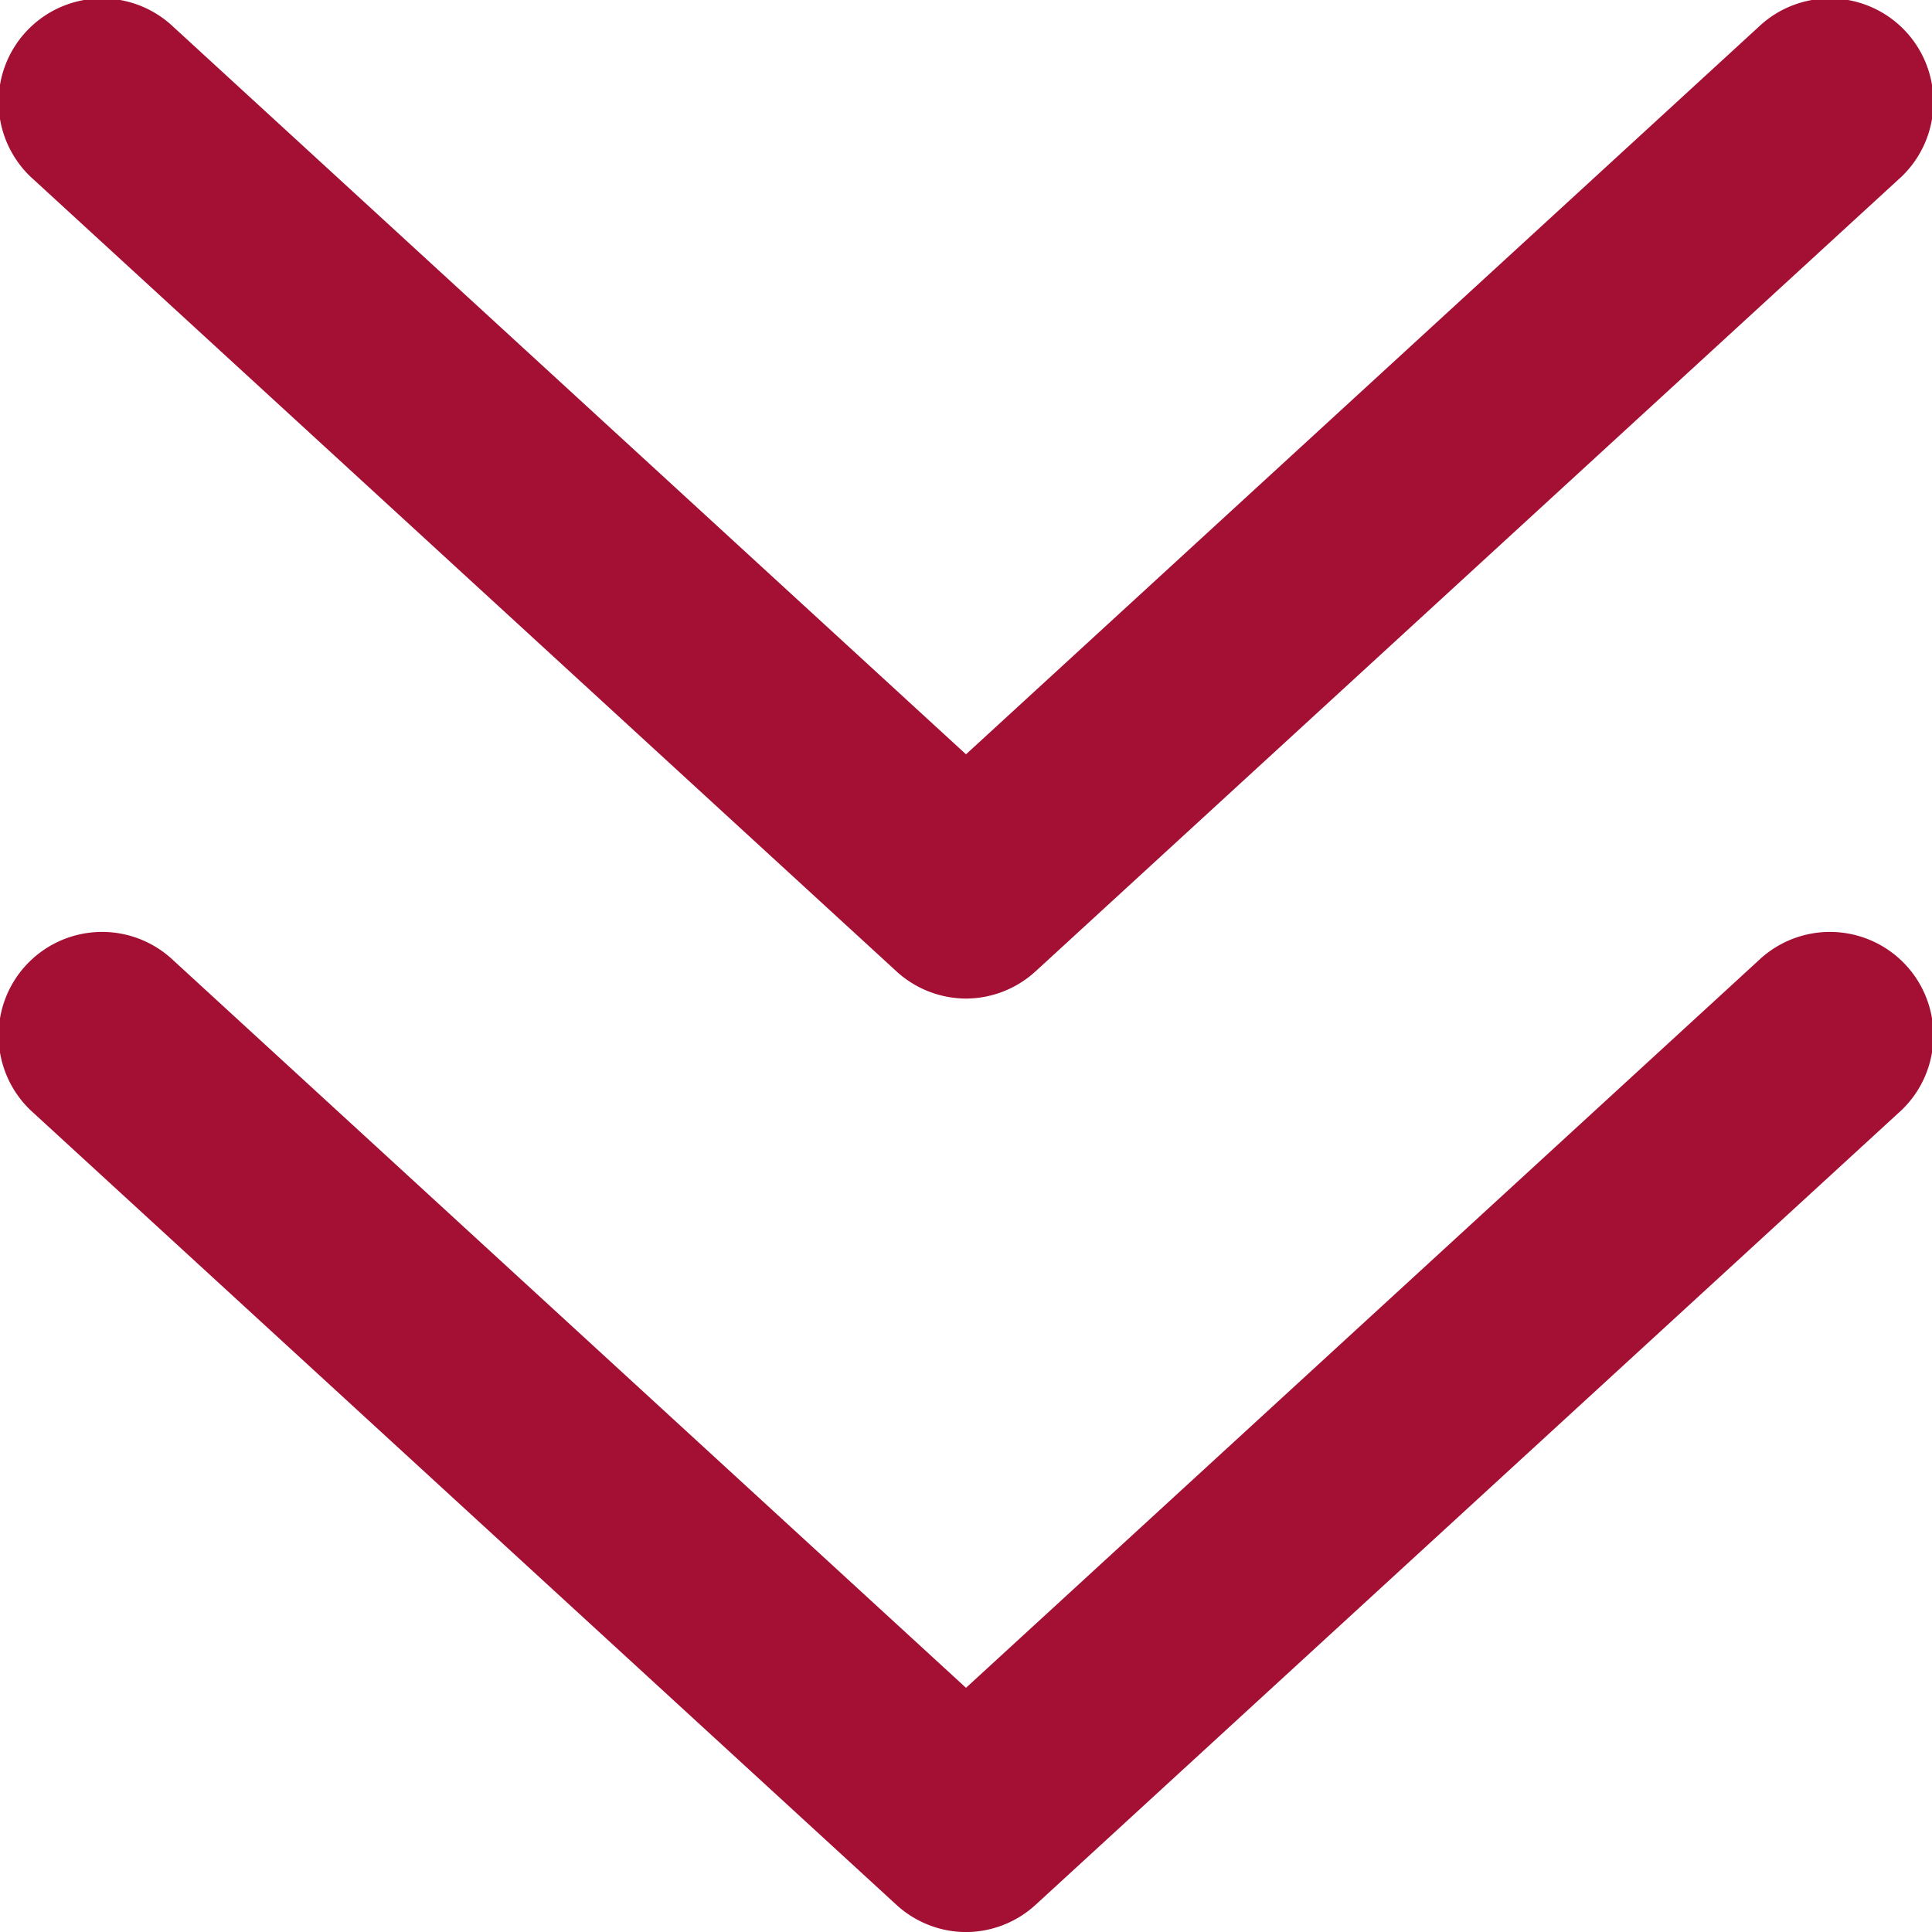
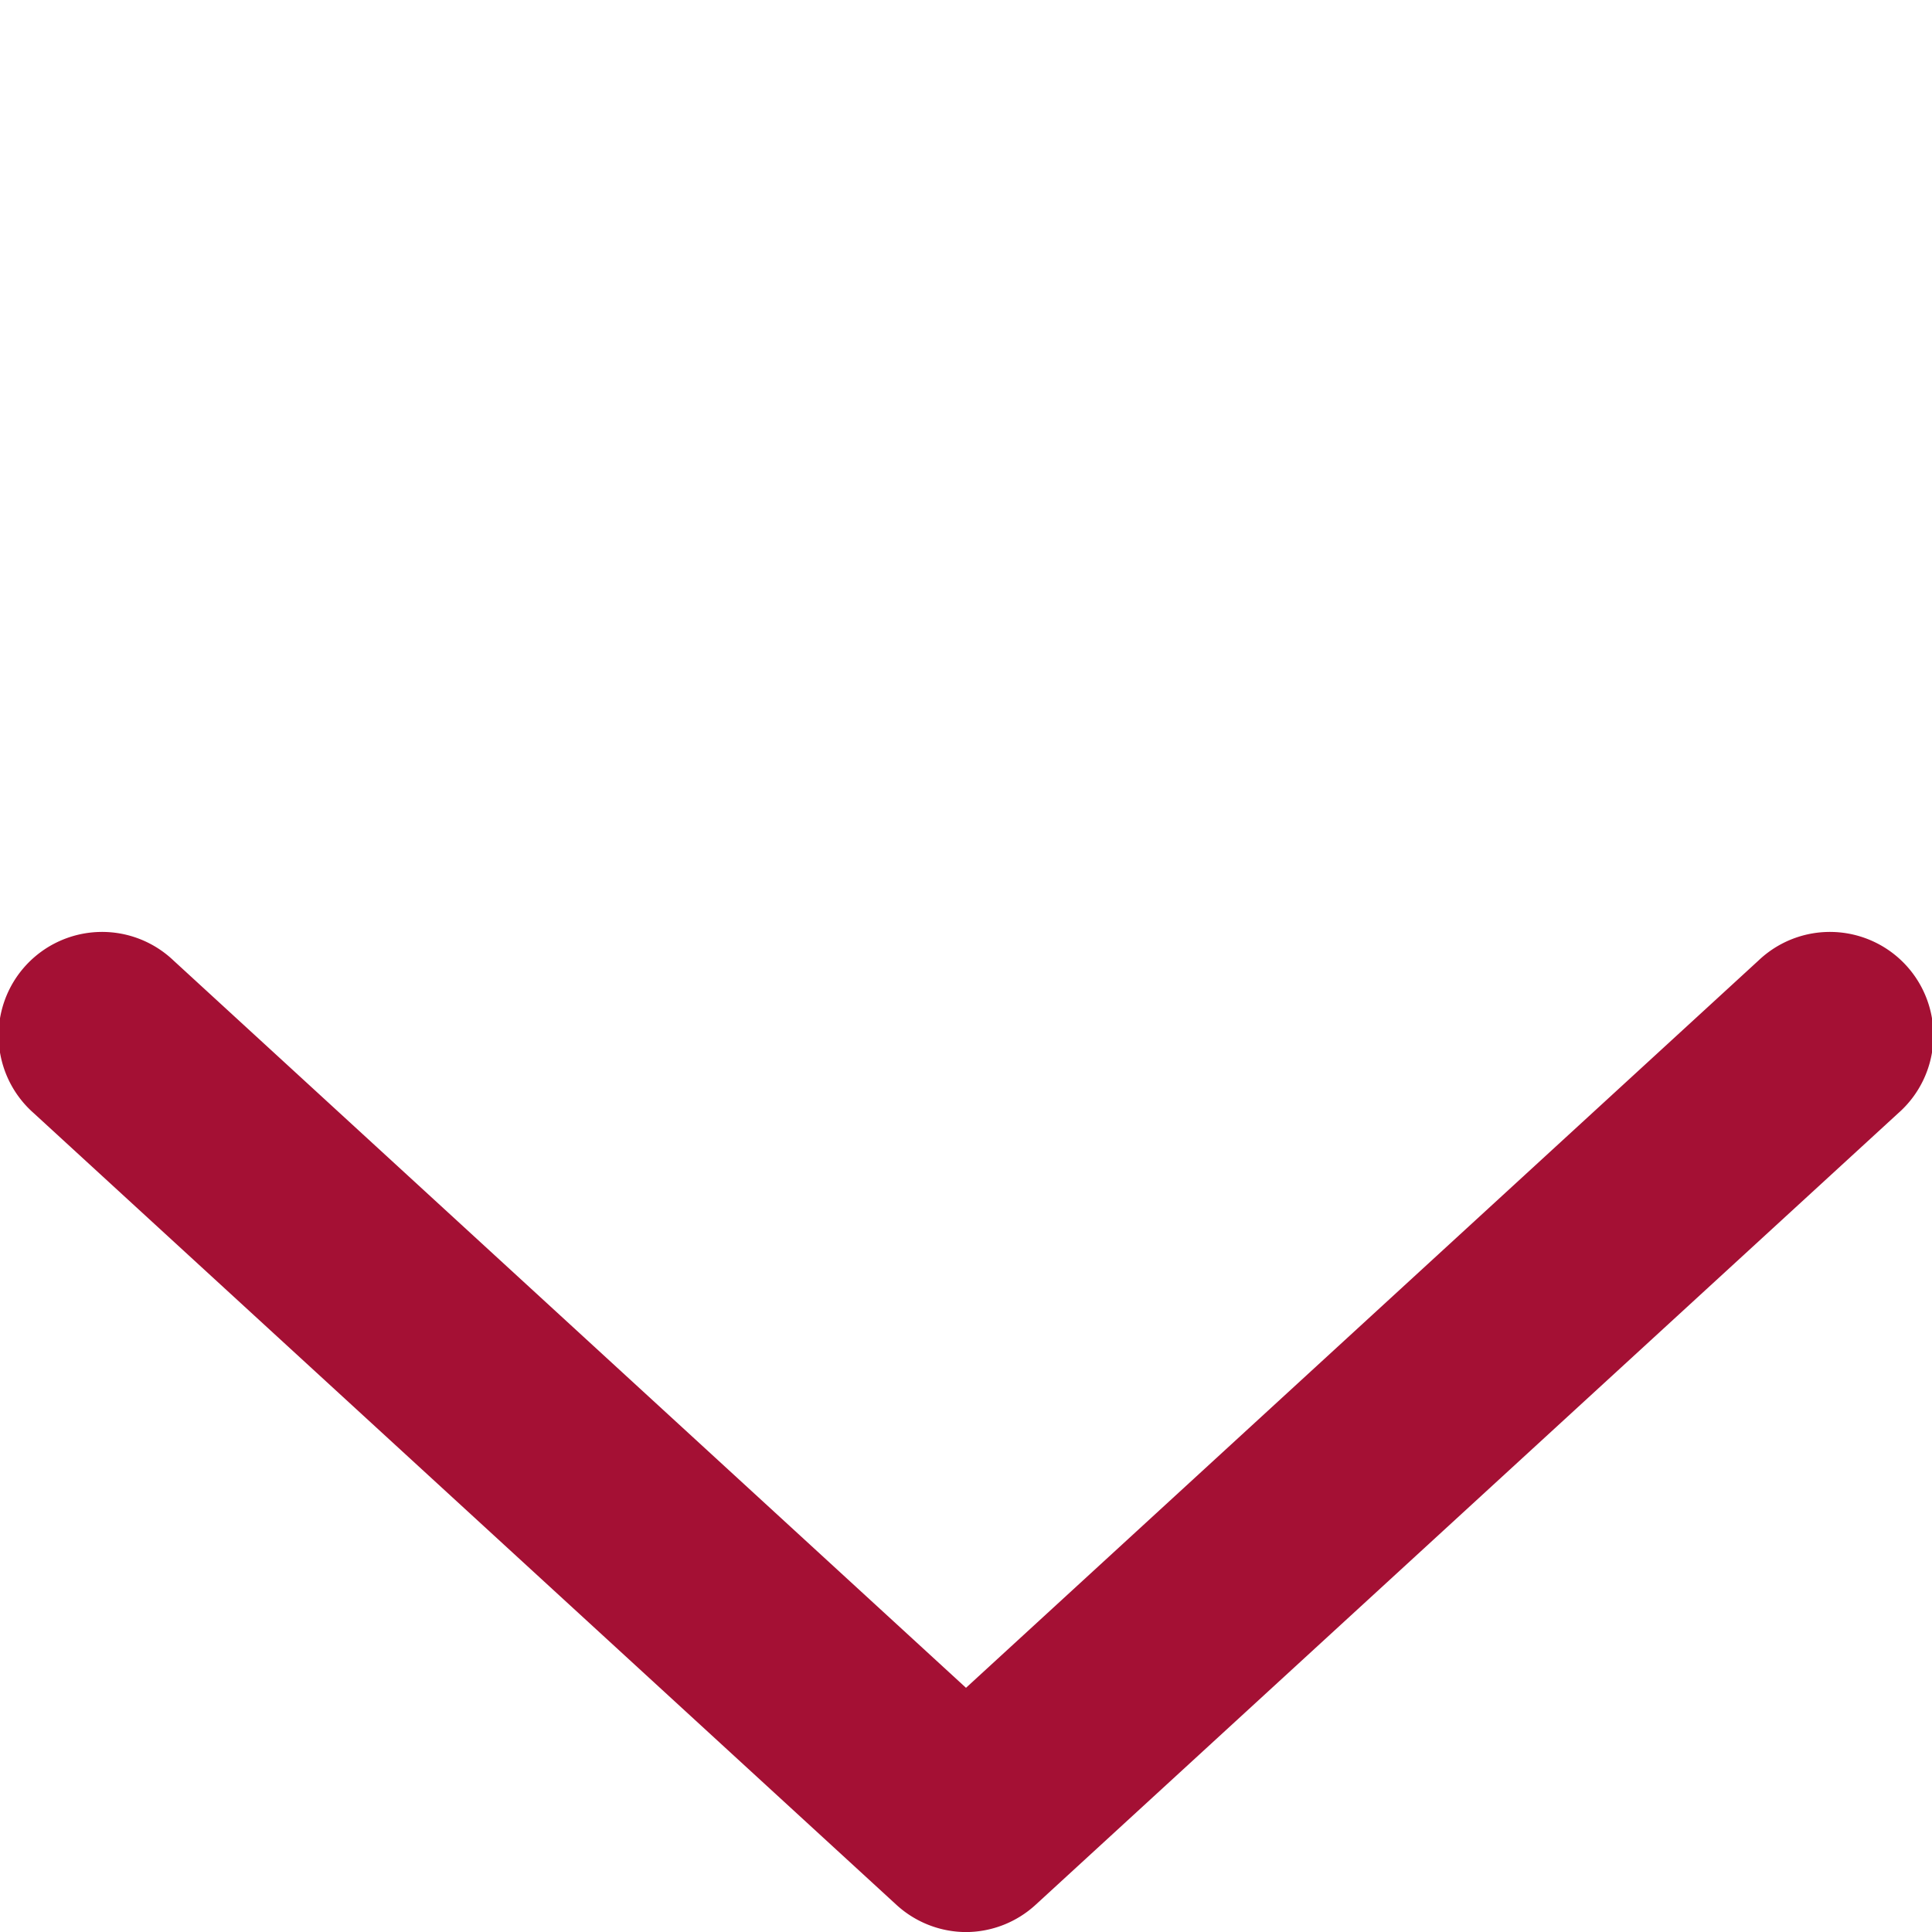
<svg xmlns="http://www.w3.org/2000/svg" width="28" height="28" viewBox="0 0 28 28">
  <g transform="translate(-1607.655 -5404.516)">
-     <path d="M1737.655,5384.988a1.5,1.5,0,0,1-1.014-.4l-12.5-11.471a1.5,1.5,0,1,1,2.028-2.21l11.486,10.541,11.486-10.541a1.5,1.5,0,1,1,2.028,2.21l-12.5,11.471A1.5,1.5,0,0,1,1737.655,5384.988Z" transform="translate(-116 34)" fill="#a41034" />
    <path d="M1737.655,5384.988a1.5,1.5,0,0,1-1.014-.4l-12.5-11.471a1.5,1.5,0,1,1,2.028-2.21l11.486,10.541,11.486-10.541a1.5,1.5,0,1,1,2.028,2.21l-12.5,11.471A1.5,1.5,0,0,1,1737.655,5384.988Z" transform="translate(-116 47.529)" fill="#a41034" />
  </g>
</svg>